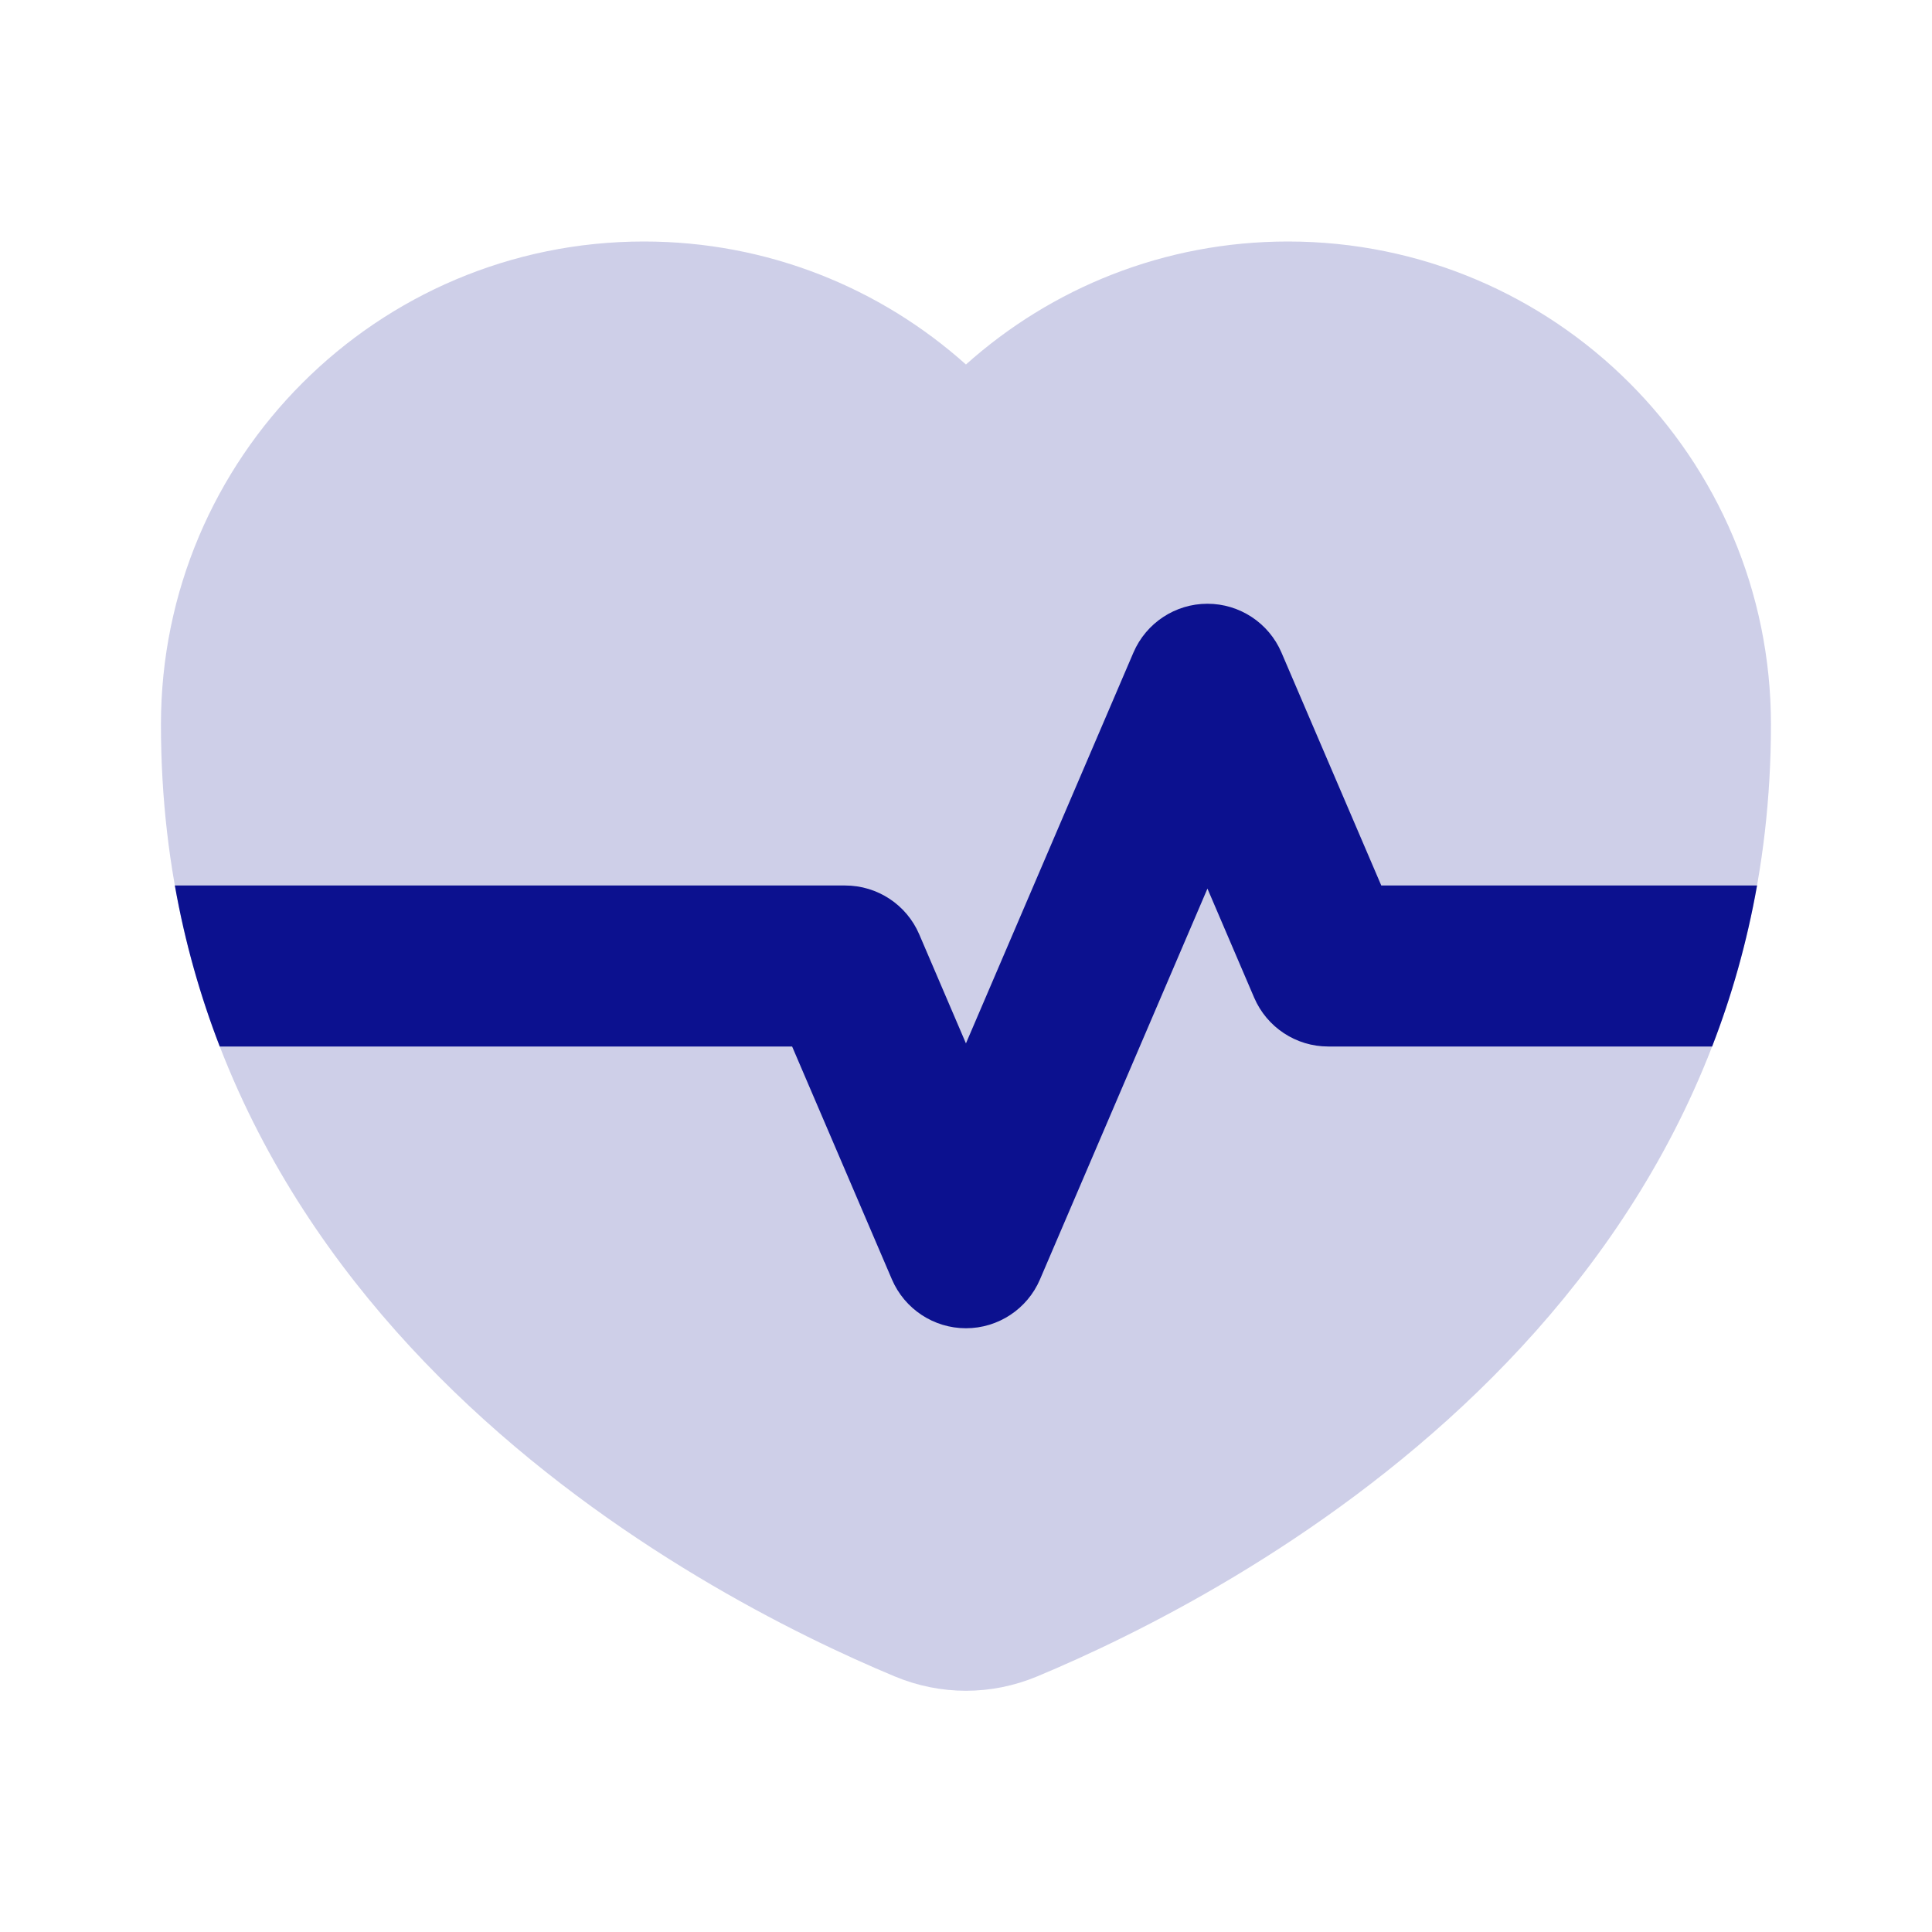
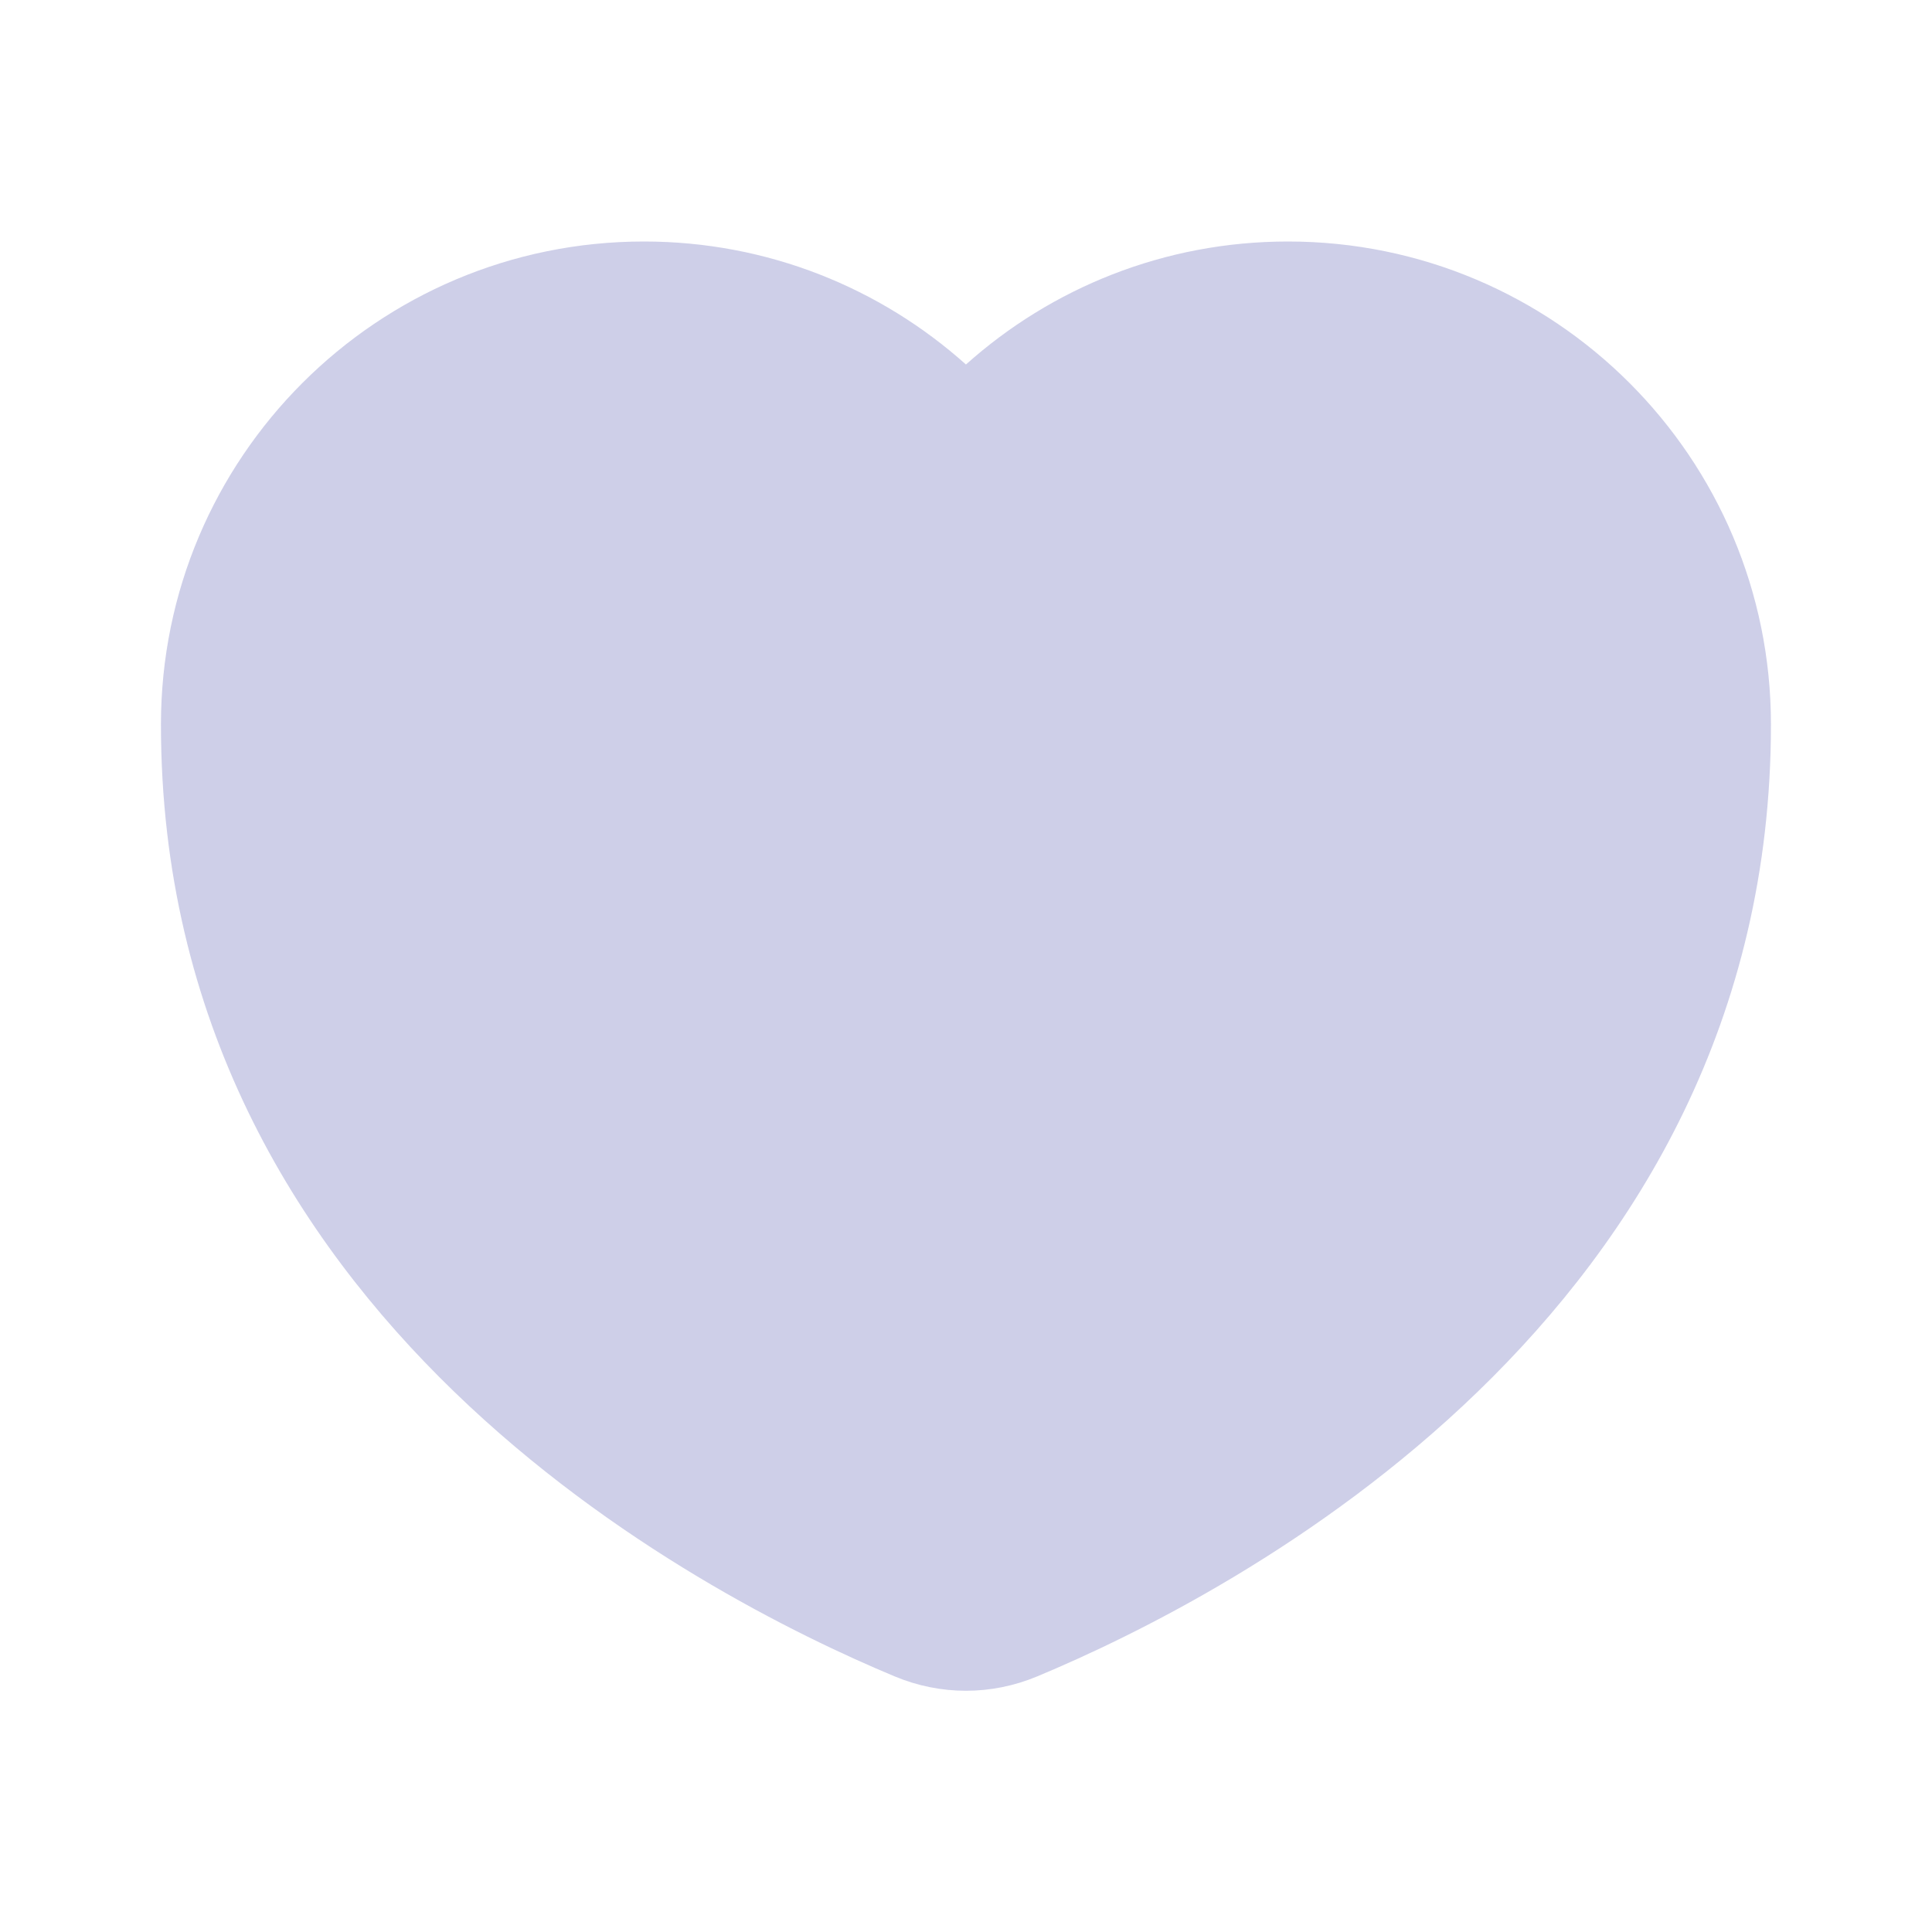
<svg xmlns="http://www.w3.org/2000/svg" width="36" height="36" viewBox="0 0 36 36" fill="none">
  <path fill-rule="evenodd" clip-rule="evenodd" d="M32.999 13.5C32.999 13.5 32.999 13.5 32.999 13.5C32.999 8.529 28.97 4.5 23.999 4.5C21.694 4.5 19.591 5.367 17.999 6.792C16.407 5.367 14.304 4.5 11.999 4.5C7.029 4.5 2.999 8.529 2.999 13.5C2.999 13.5 2.999 13.5 2.999 13.5C2.999 24.527 13.006 29.709 16.673 31.238C17.527 31.594 18.471 31.594 19.325 31.238C22.992 29.709 32.999 24.527 32.999 13.5Z" fill="#0C118F" fill-opacity="0.2" />
-   <path d="M32.74 16.5H25.738L23.878 12.159C23.642 11.608 23.099 11.25 22.499 11.25C21.899 11.25 21.357 11.608 21.12 12.159L17.999 19.442L17.128 17.409C16.892 16.858 16.349 16.5 15.749 16.5H3.258C3.447 17.564 3.733 18.563 4.095 19.5H14.76L16.62 23.841C16.857 24.392 17.399 24.75 17.999 24.75C18.599 24.75 19.142 24.392 19.378 23.841L22.499 16.558L23.37 18.591C23.607 19.142 24.149 19.5 24.749 19.5H31.903C32.266 18.563 32.551 17.564 32.74 16.5Z" fill="#0C118F" />
</svg>